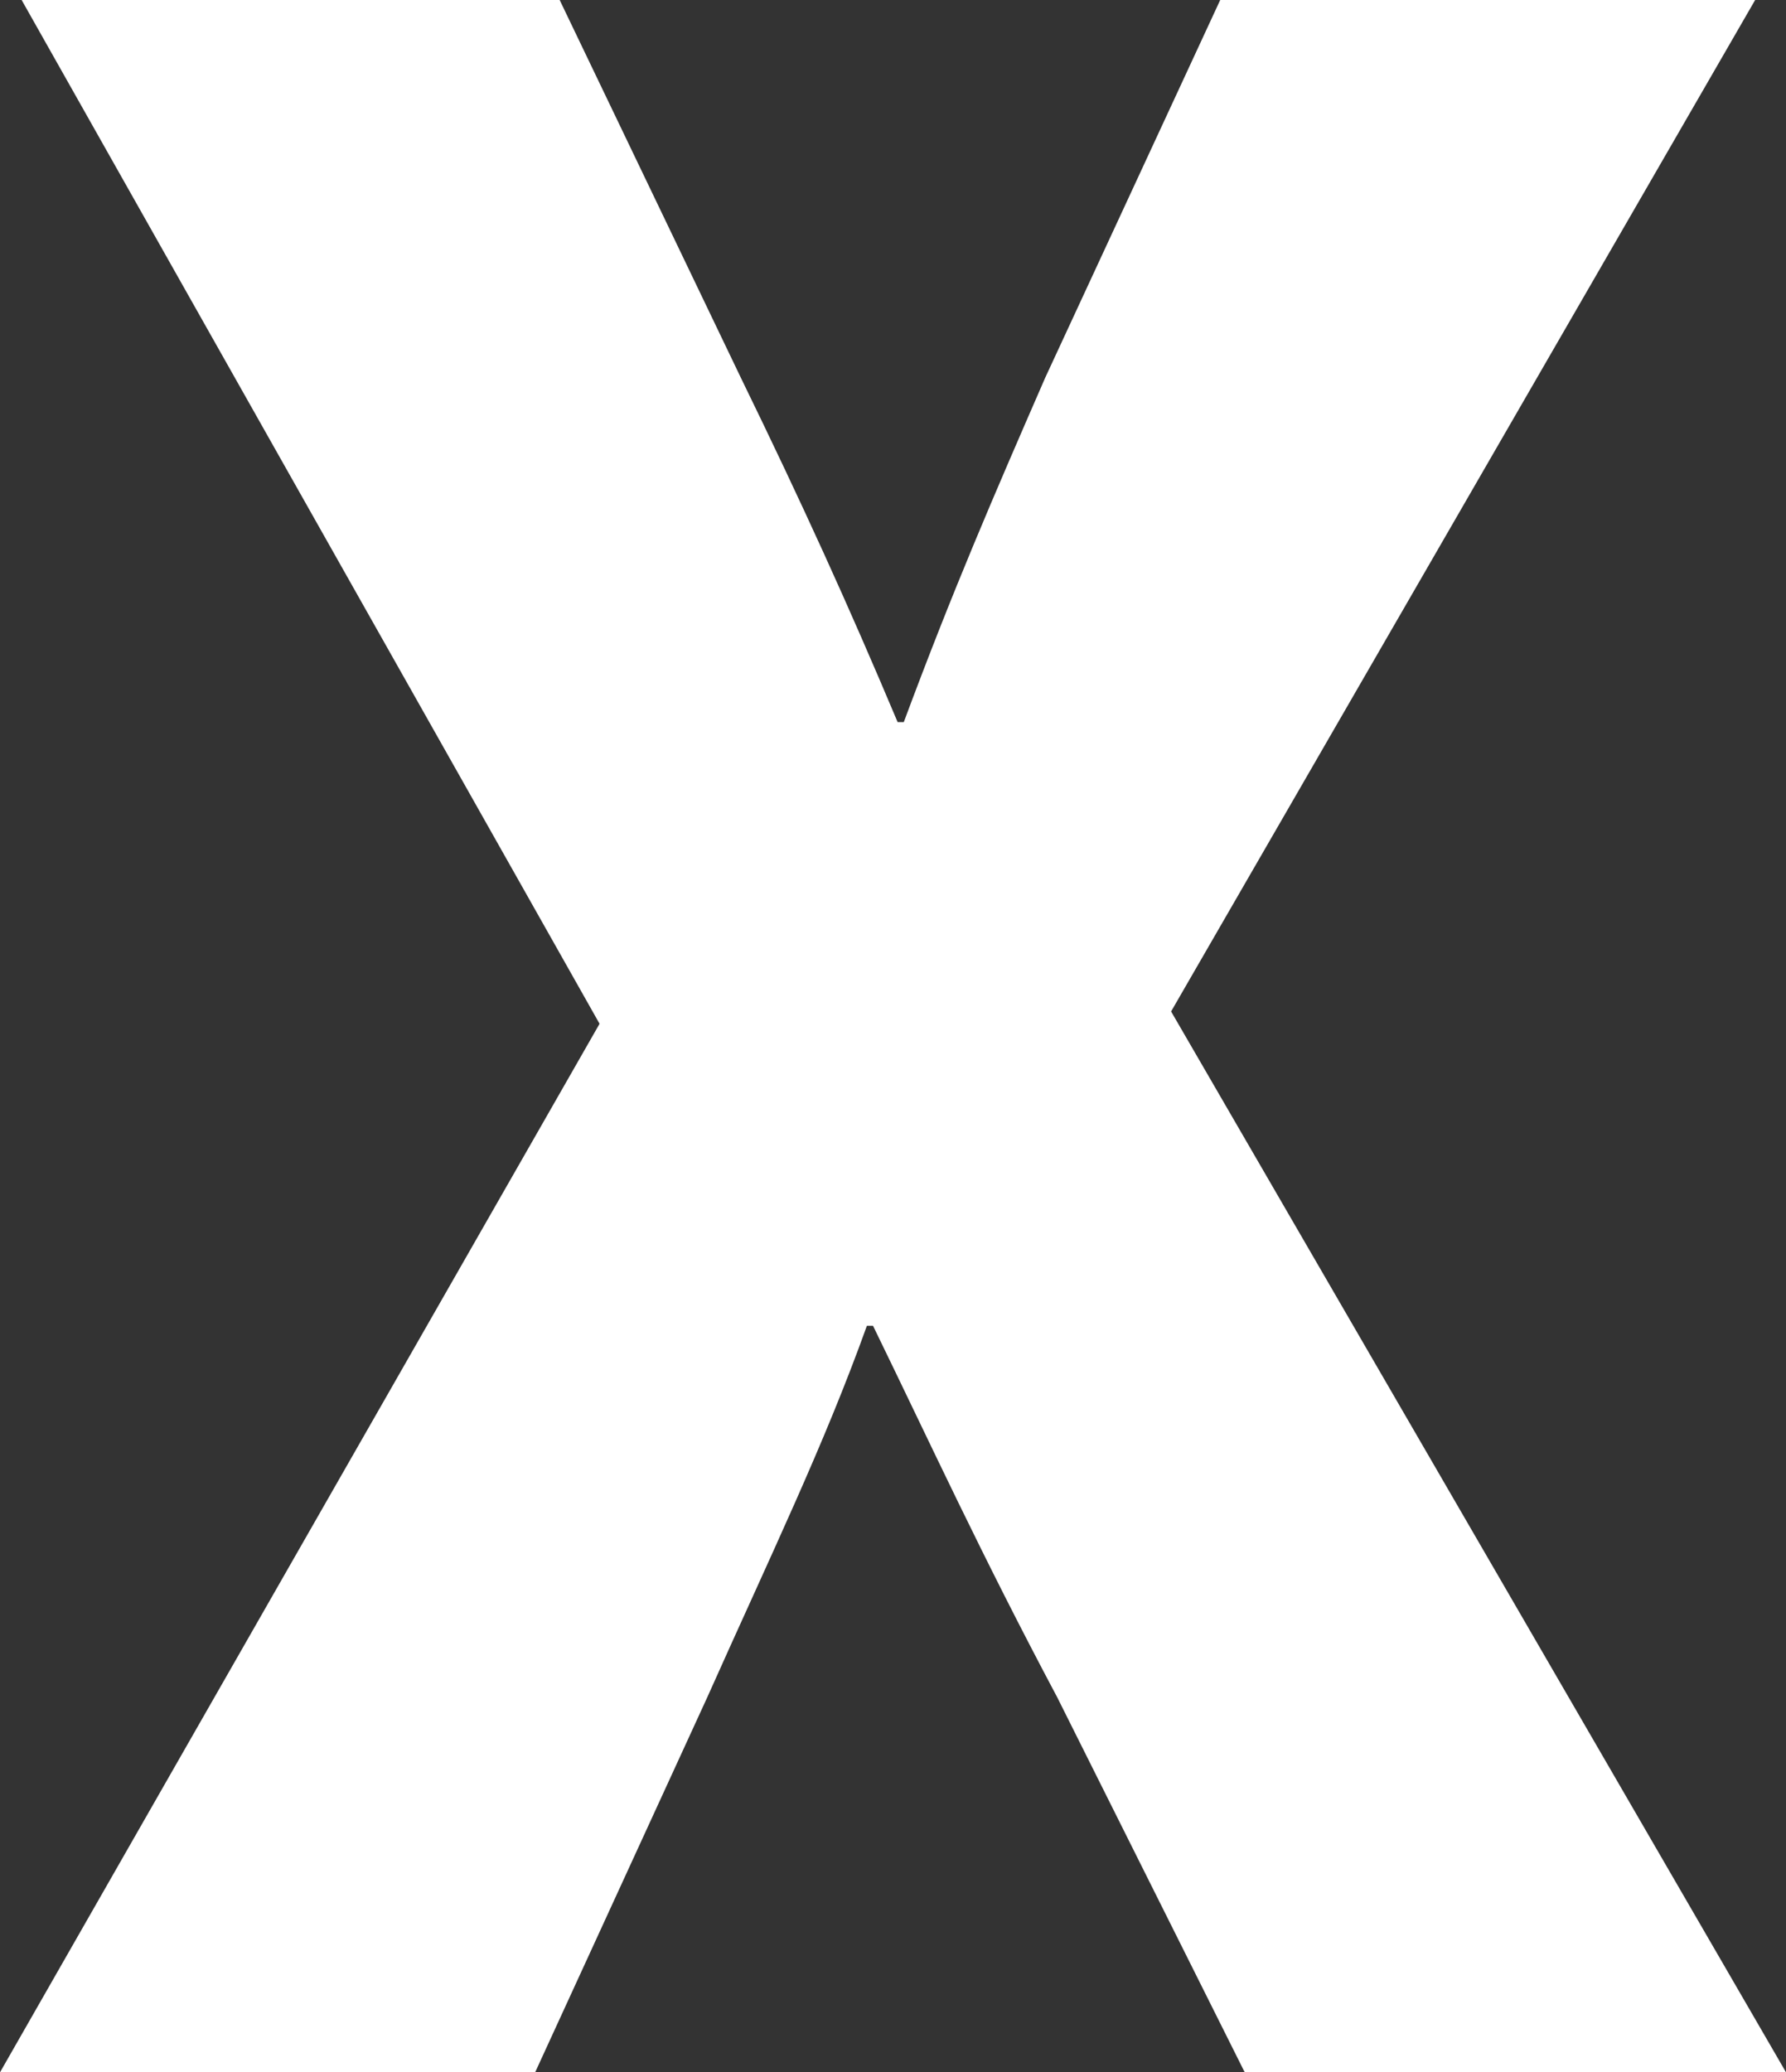
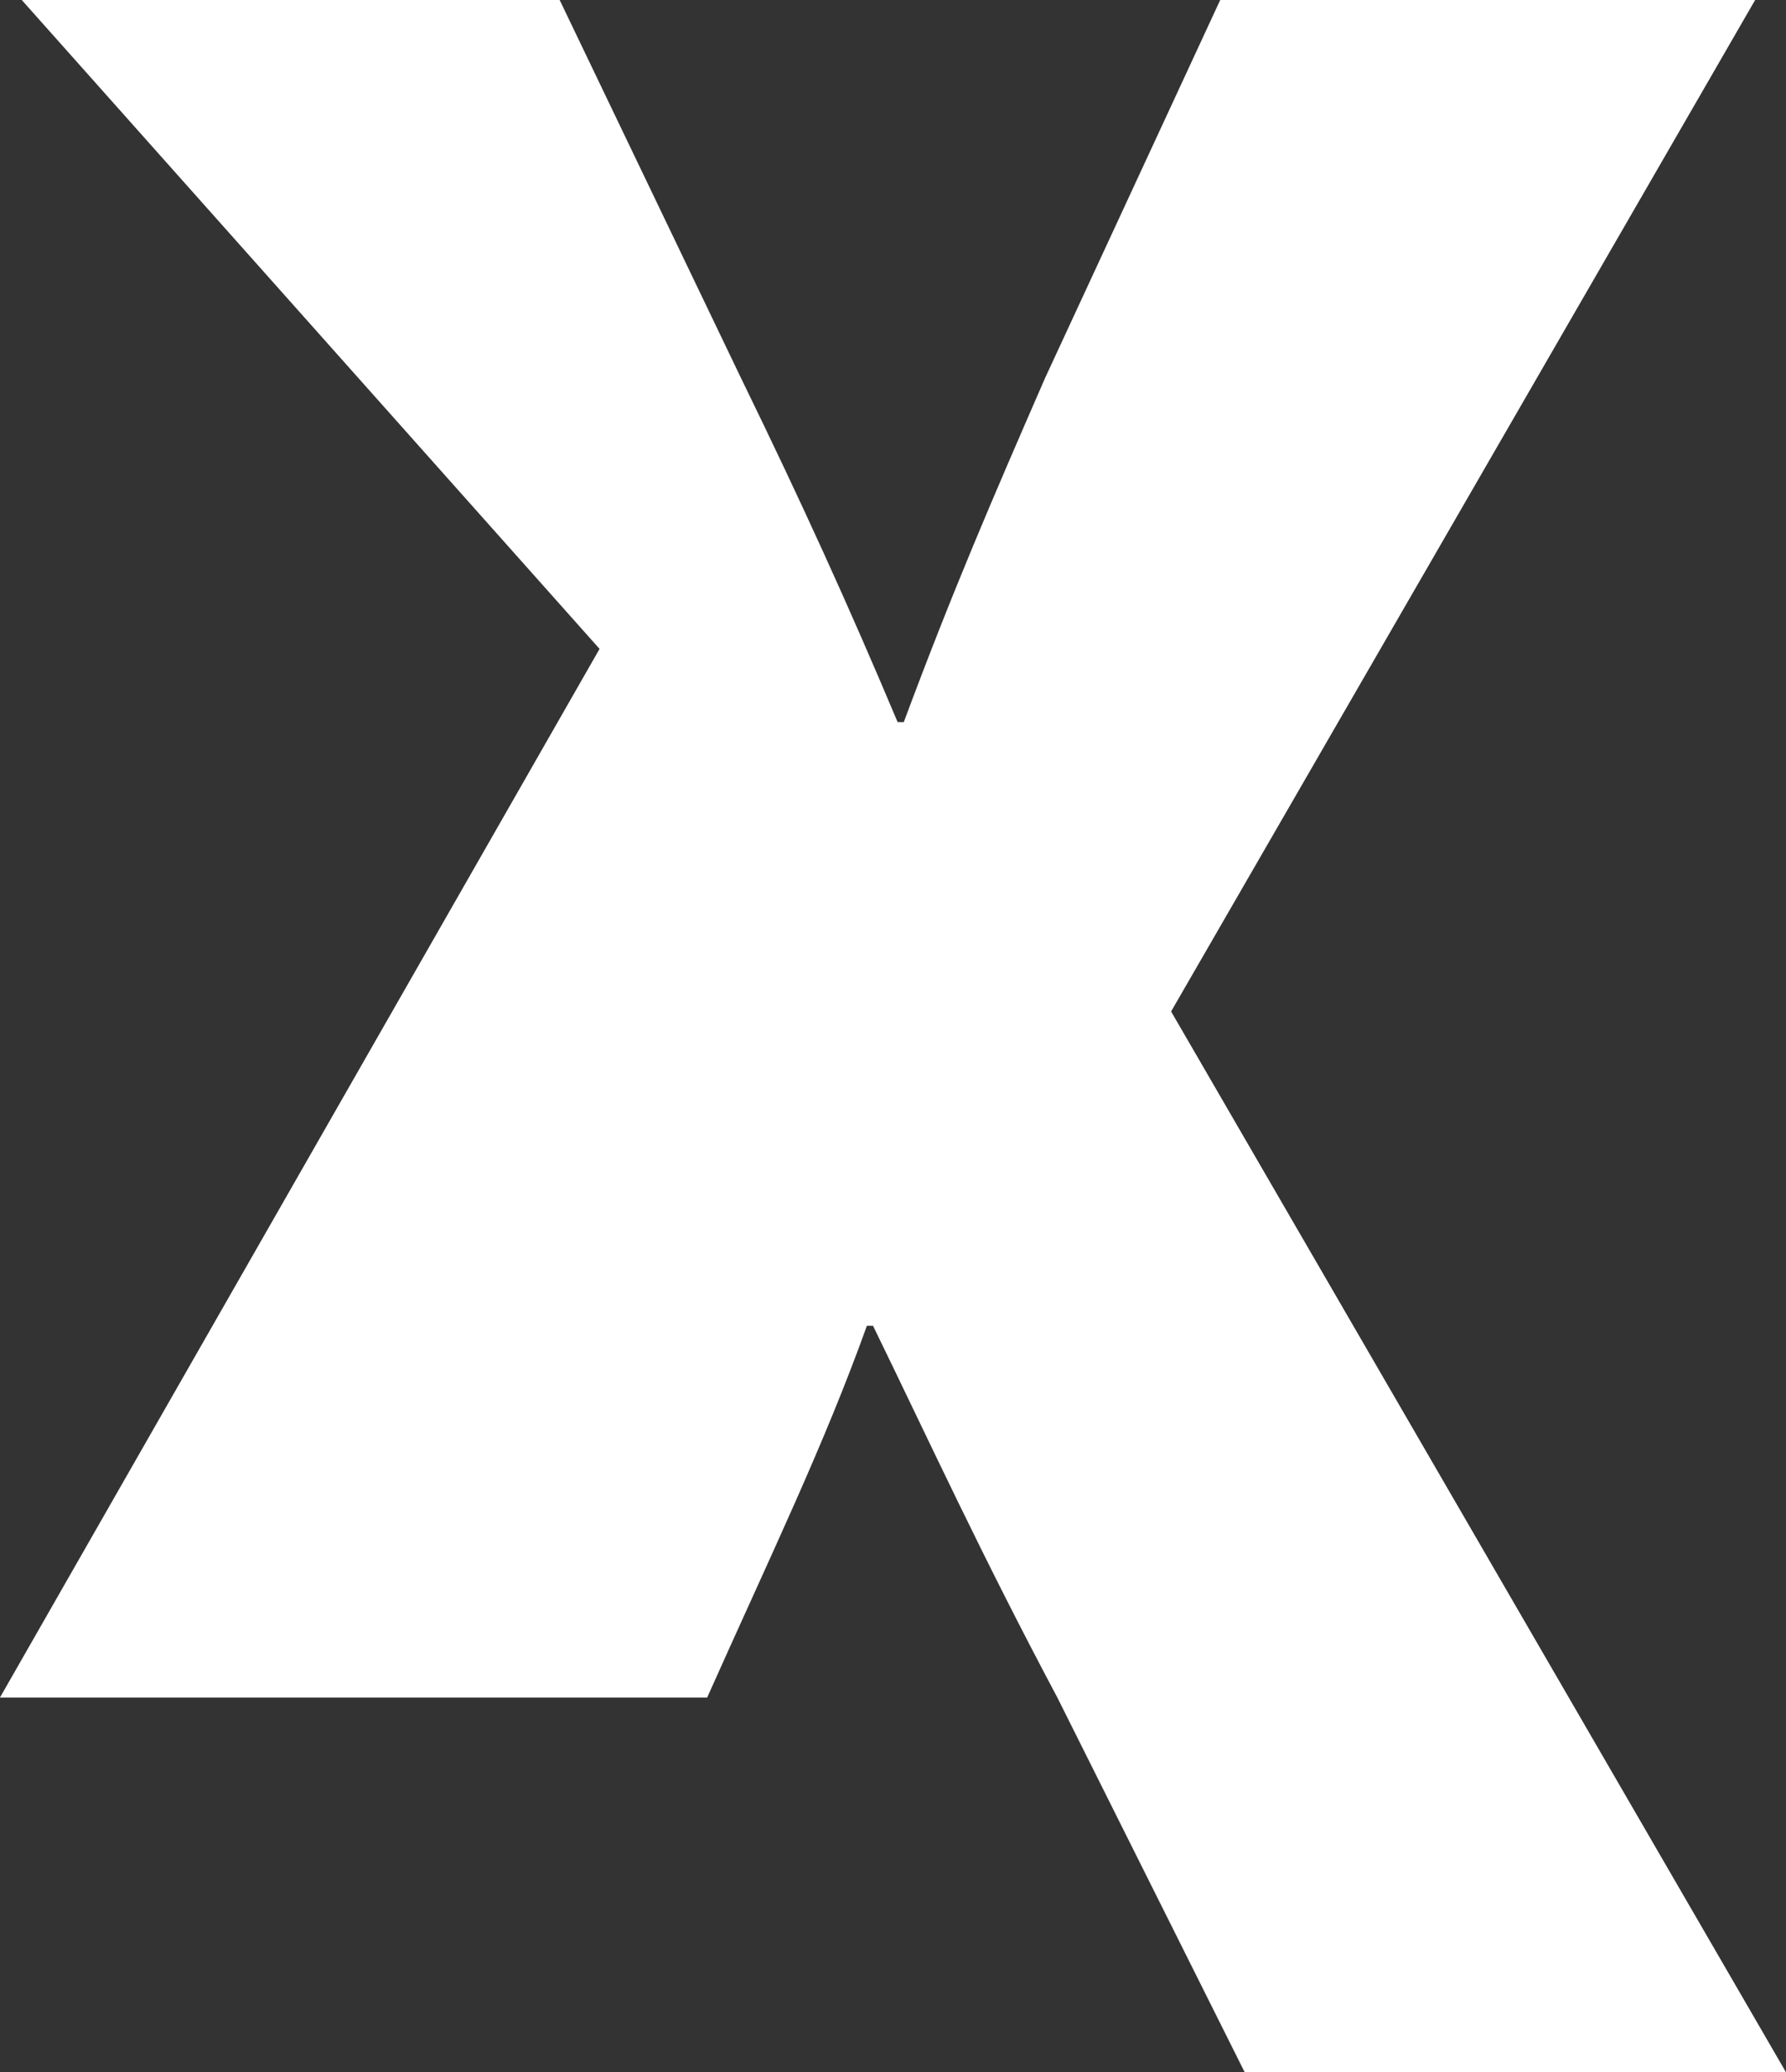
<svg xmlns="http://www.w3.org/2000/svg" id="a" viewBox="0 0 736.76 854.69">
  <rect x="0" y="0" width="736.76" height="854.69" fill="#333333" stroke="none" />
-   <path d="m513.51,854.85l-77.32-154.63c-31.69-59.57-51.97-103.93-76.05-153.37h-2.53c-17.75,49.43-39.29,93.79-65.91,153.37l-70.98,154.63H-.04l247.37-432.57L8.84-.15h221.96l74.82,155.97c25.36,51.99,44.38,93.84,64.67,142.03h2.54c20.29-54.53,36.77-92.57,58.33-142.03L503.43-.15h220.69l-241.02,417.35,253.71,437.65h-223.3Z" fill="white" />
+   <path d="m513.51,854.85l-77.32-154.63c-31.69-59.57-51.97-103.93-76.05-153.37h-2.53c-17.75,49.43-39.29,93.79-65.91,153.37H-.04l247.37-432.57L8.84-.15h221.96l74.82,155.97c25.36,51.99,44.38,93.84,64.67,142.03h2.54c20.29-54.53,36.77-92.57,58.33-142.03L503.43-.15h220.69l-241.02,417.35,253.71,437.65h-223.3Z" fill="white" />
</svg>